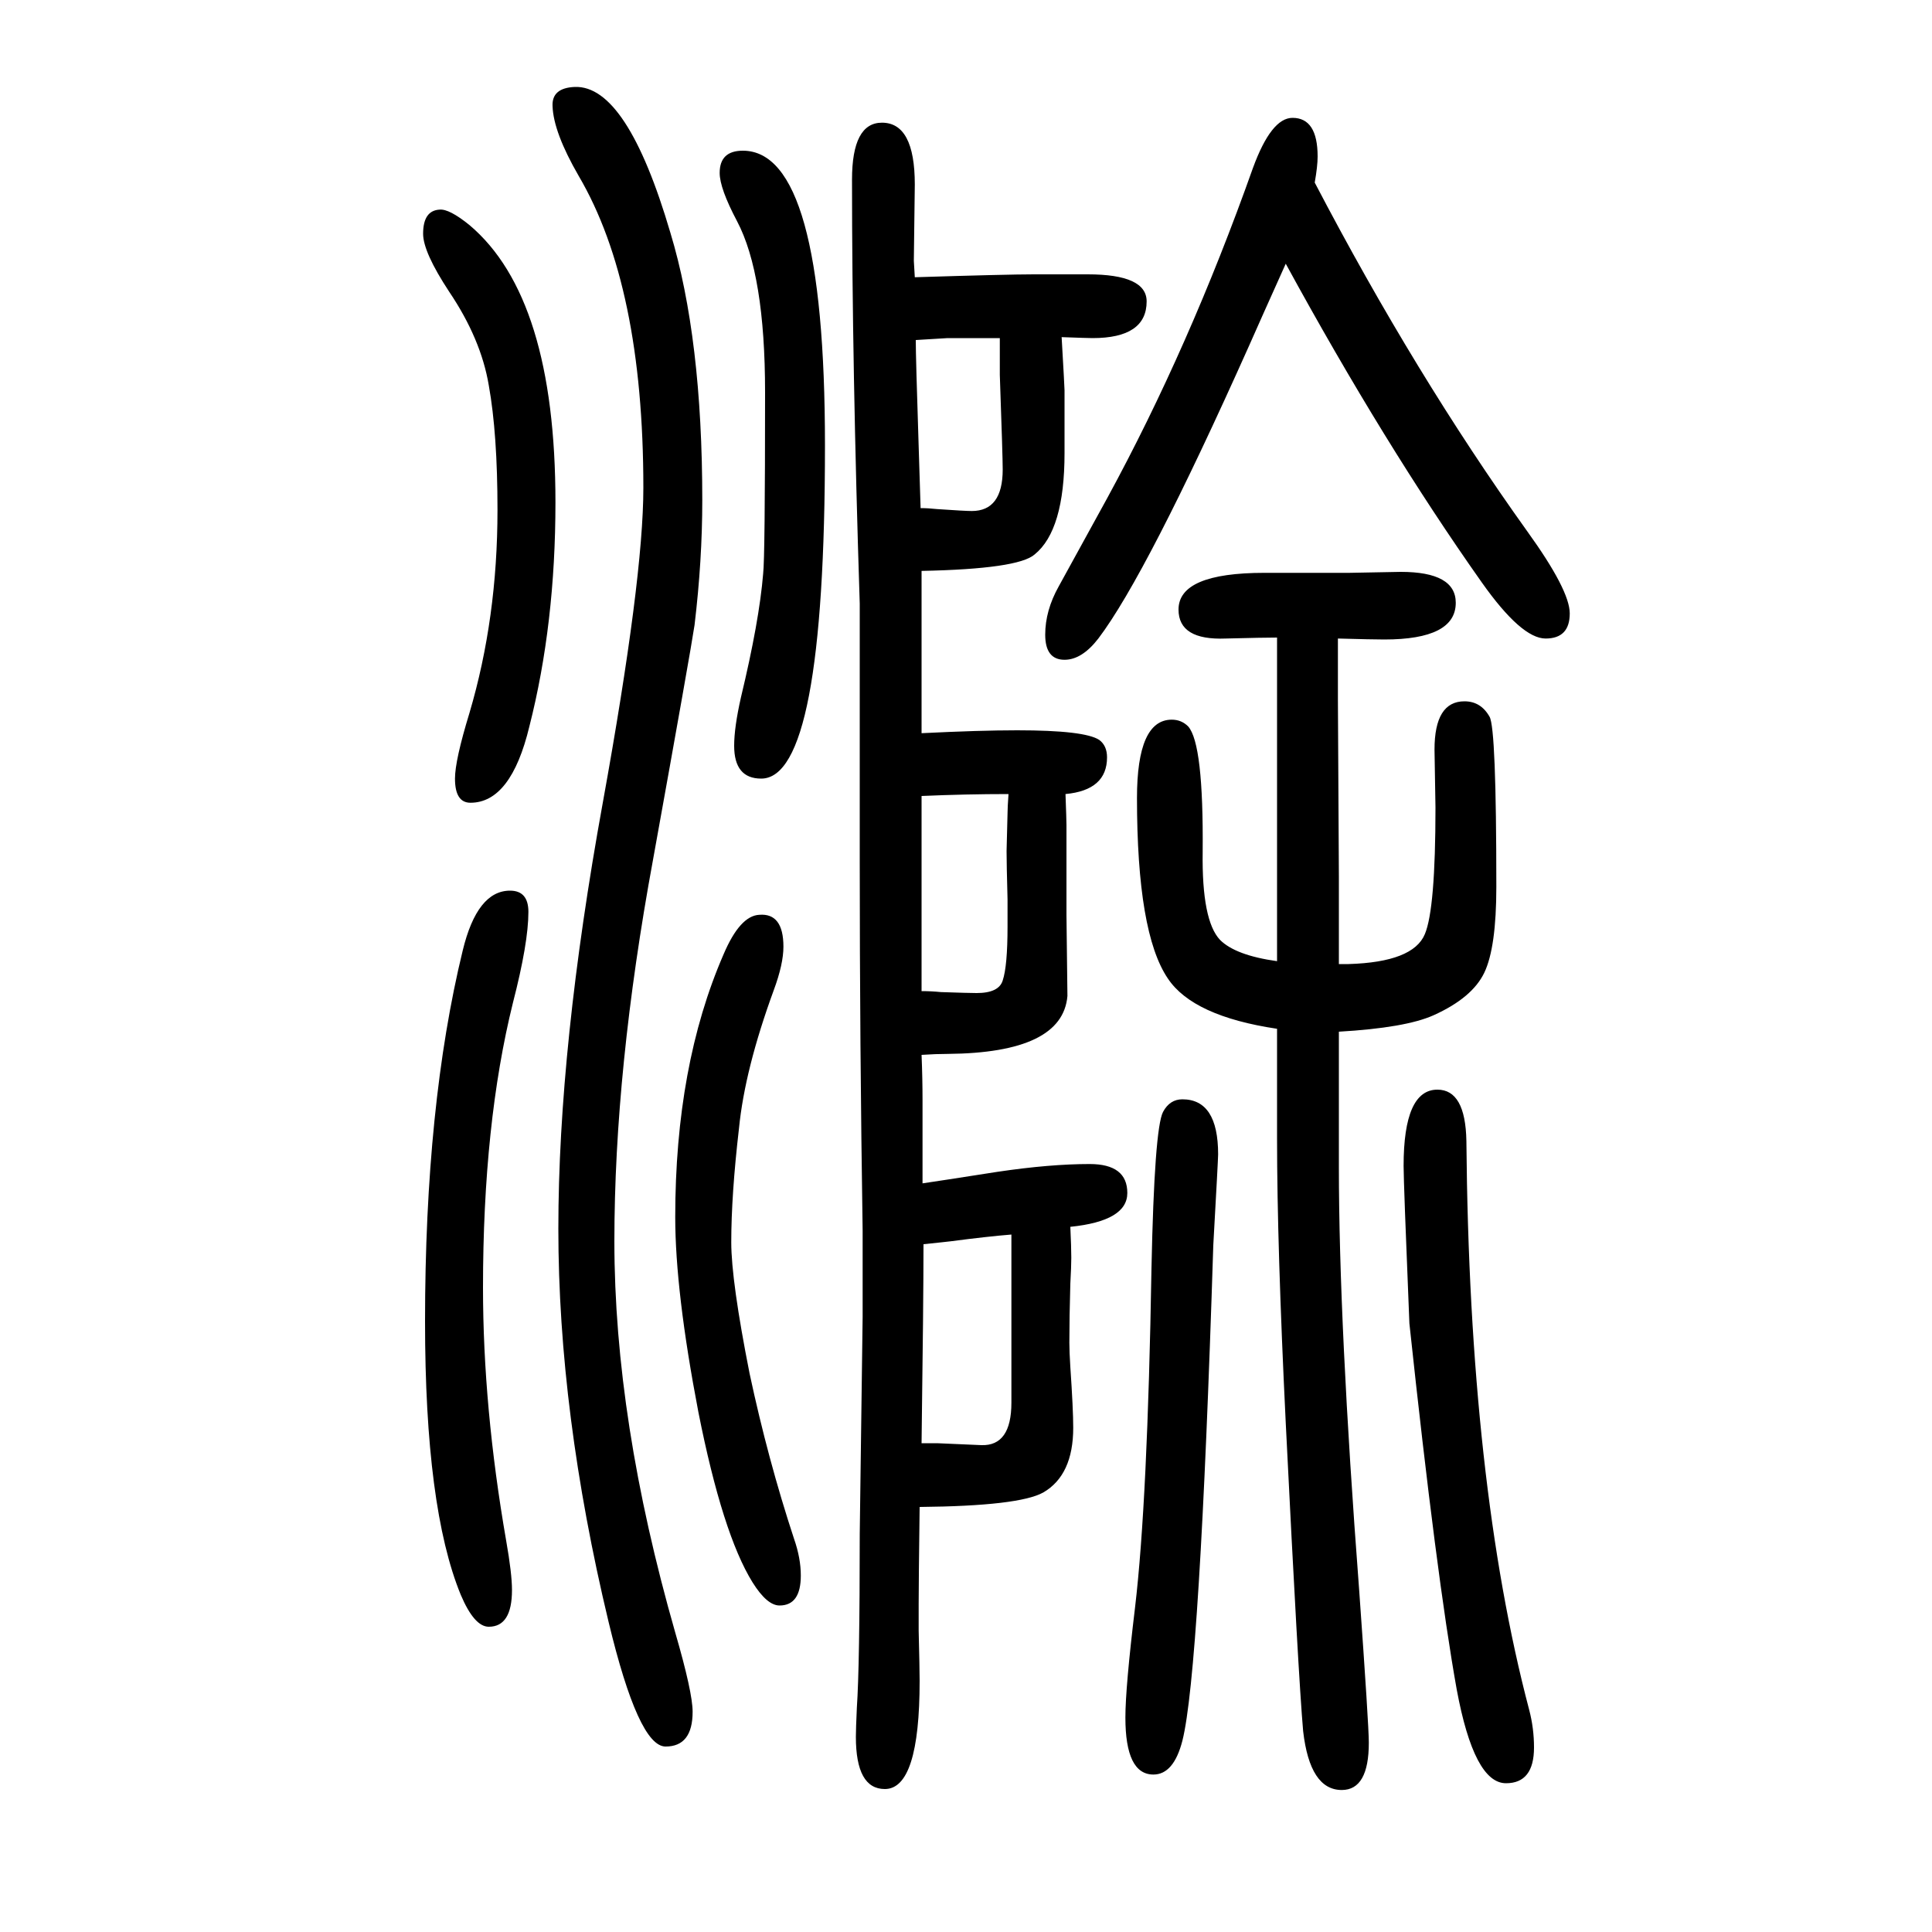
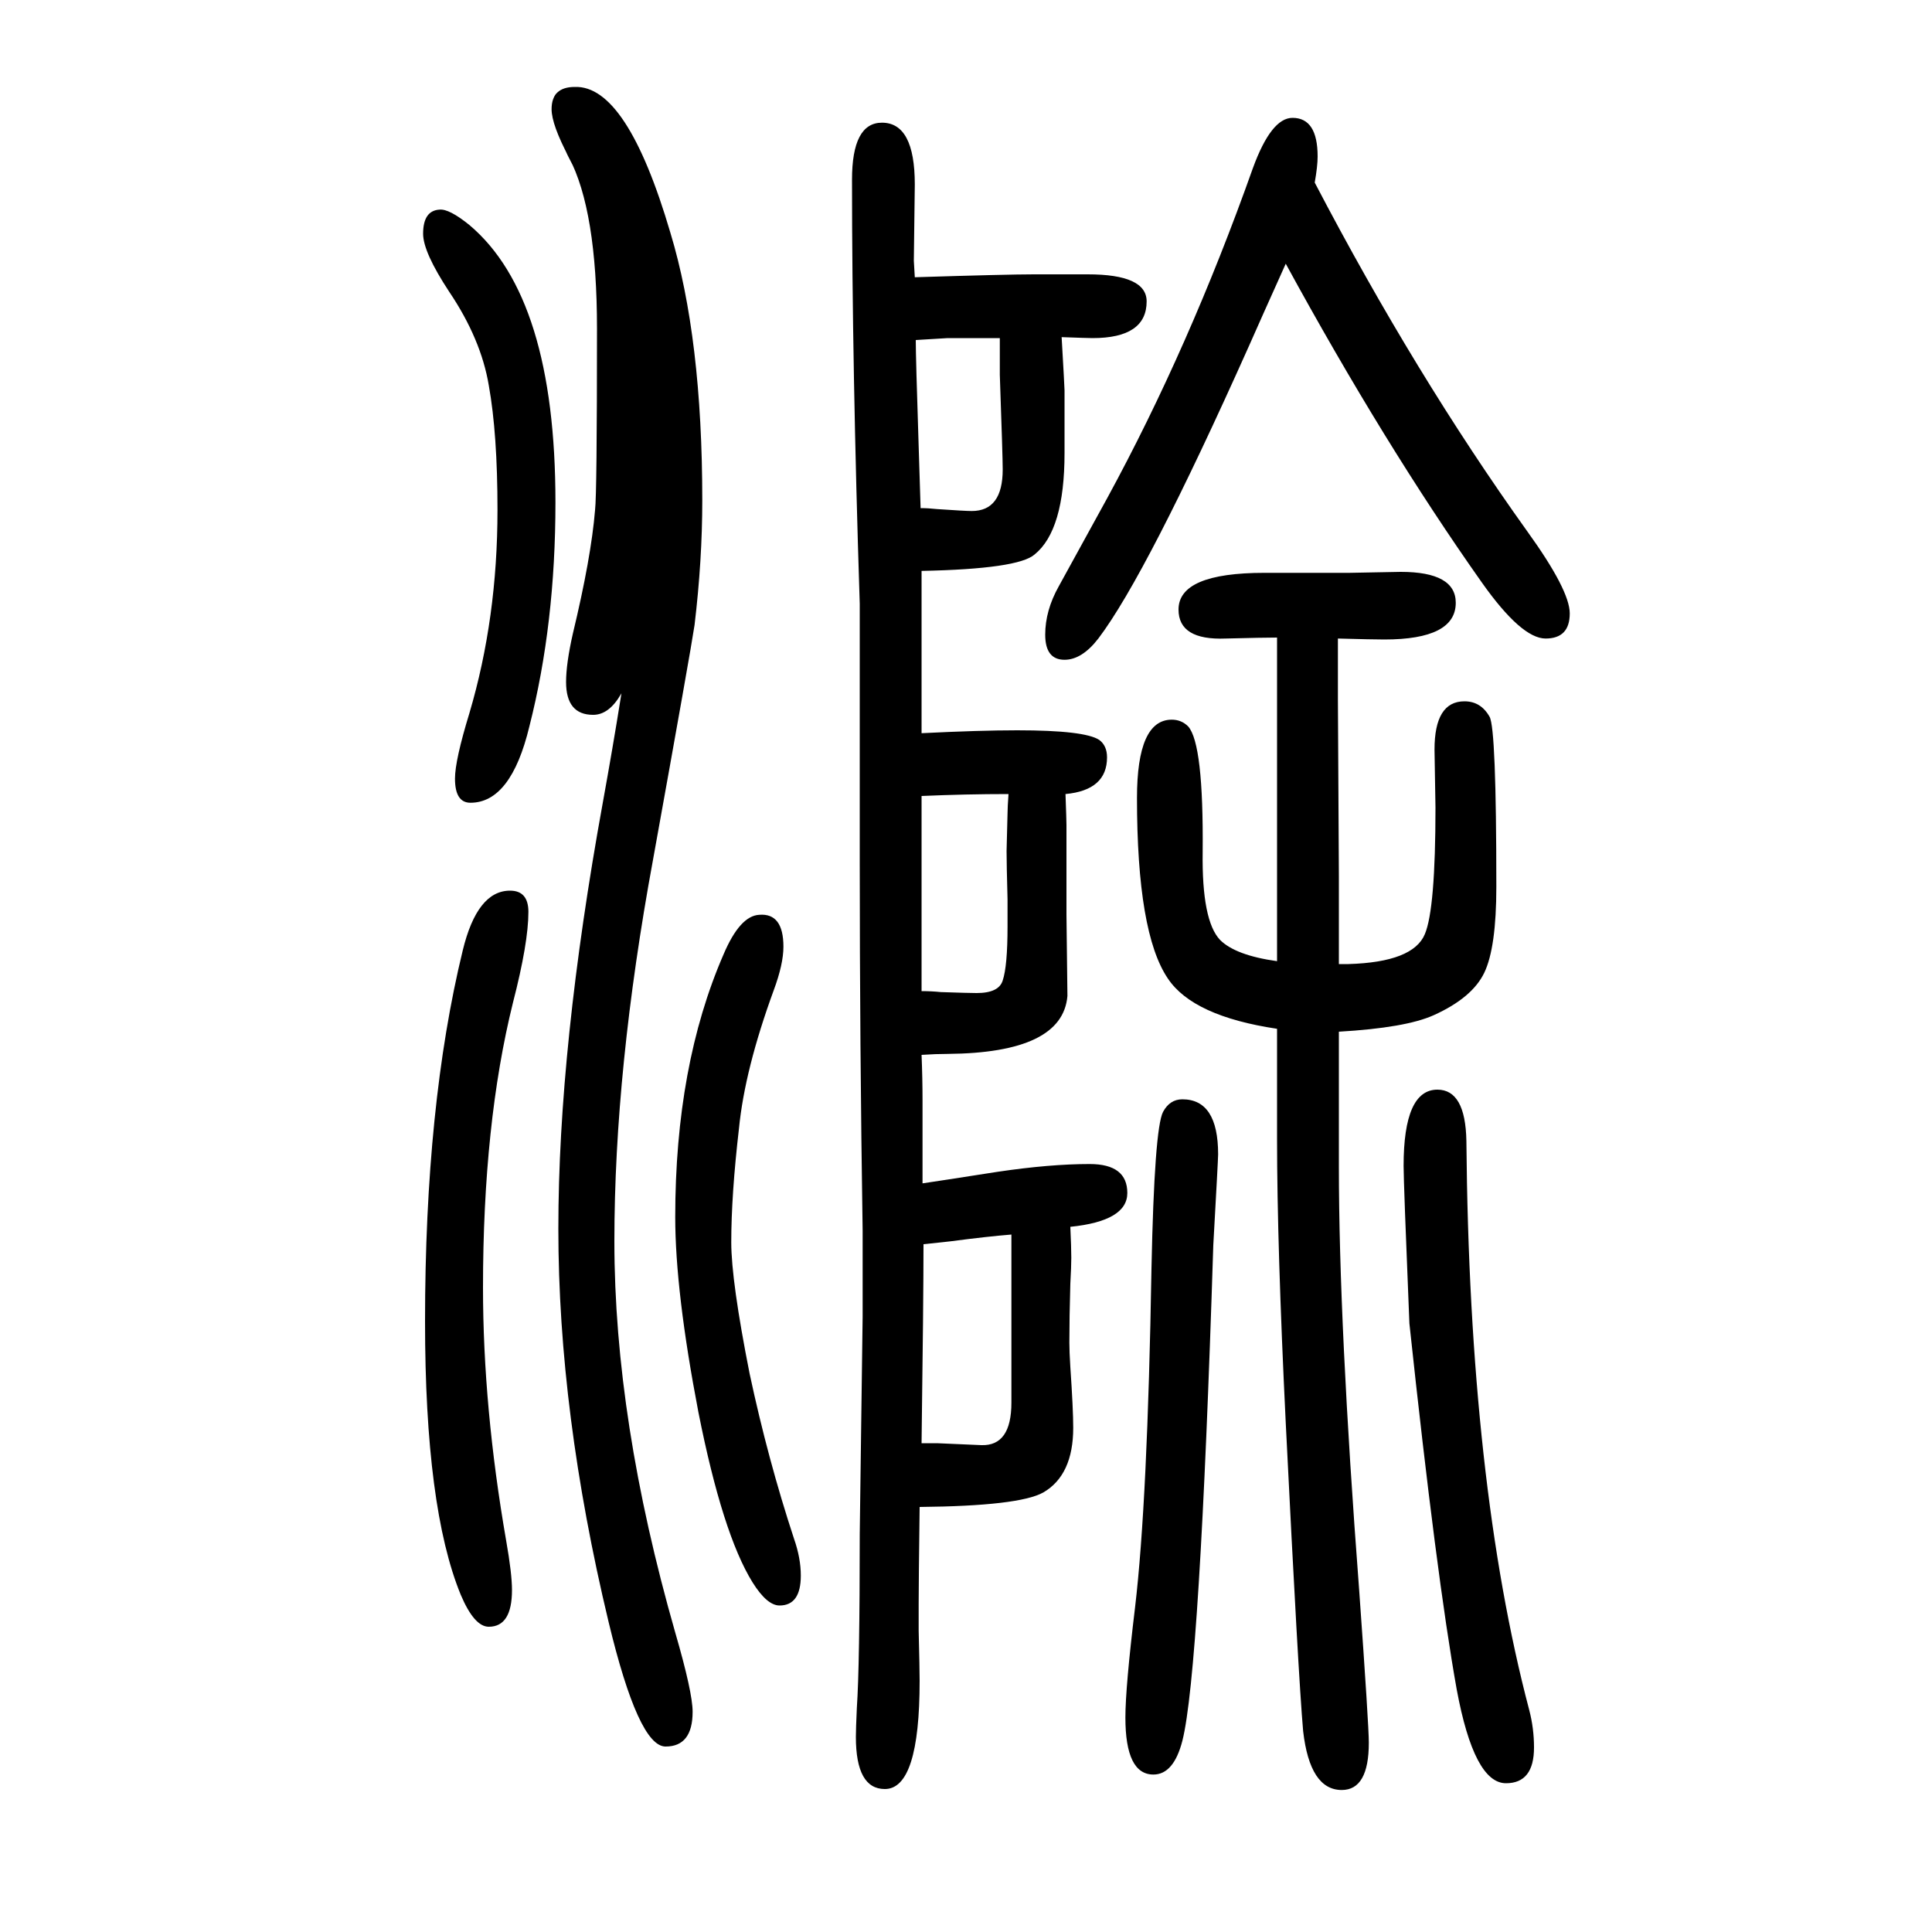
<svg xmlns="http://www.w3.org/2000/svg" height="100" width="100" version="1.1">
-   <path d="M1331 1377q-27 -60 -38 -85q-106 -237 -156 -303q-17 -22 -35 -22q-20 0 -20 26q0 25 14 50l50 91q85 156 151 342q19 52 41 52q26 0 26 -40q0 -10 -3 -27q104 -199 220 -361q44 -61 44 -85q0 -26 -25 -26t-66 58q-101 143 -203 330zM1103 828q1 -27 1 -32v-93l1 -84 q-5 -59 -124 -60q-12 0 -27 -1q1 -24 1 -47v-86q14 2 78 12q54 8 95 8q39 0 39 -30q0 -29 -59 -35q1 -21 1 -32q0 -9 -1 -27q-1 -35 -1 -61q0 -9 1 -25q3 -44 3 -63q0 -49 -31 -67q-25 -14 -128 -15q-1 -78 -1 -100v-28q1 -40 1 -52q0 -112 -36 -112q-30 0 -30 54q0 8 1 30 q3 44 3 180l3 225v89q-3 194 -3 381v139v129q-8 248 -8 439q0 59 31 59q34 0 34 -64l-1 -79q0 -2 1 -17q96 3 123 3h56q61 0 61 -28q0 -38 -56 -38q-5 0 -32 1q3 -52 3 -55v-65q0 -80 -31 -105q-17 -15 -117 -17v-35v-19v-114q60 3 99 3q70 0 85 -10q8 -6 8 -18 q0 -34 -43 -38zM1044 828q-44 0 -90 -2v-55v-25v-38v-84q10 0 20 -1q29 -1 37 -1q23 0 27 13q5 15 5 56v28q-1 37 -1 50l1 39q0 6 1 20zM1047 372q-25 -2 -63 -7l-9 -1l-19 -2q0 -59 -2 -206h16q2 0 46 -2q31 -1 31 44v38v78v37v21zM1035 1300h-54q-16 -1 -33 -2 q0 -18 3 -110l2 -64q8 0 17 -1q29 -2 36 -2q32 0 32 43q0 13 -3 98v38zM1322 655v79v35v147v23v51q-14 0 -53 -1q-49 -2 -49 30q0 38 89 38h49h39l53 1q57 0 57 -32q0 -38 -74 -38q-12 0 -48 1v-44v-20l1 -182v-28v-63h10q67 2 79 31q11 26 11 131l-1 60q0 50 31 50 q17 0 26 -16q7 -12 7 -176q0 -63 -12.5 -89t-52.5 -44q-29 -13 -98 -17v-97v-43q0 -162 21 -438q10 -140 10 -158q0 -49 -28 -49q-33 0 -40 61q-5 57 -18 319q-9 184 -9 294v35v79q-87 13 -113 52q-32 47 -32 187q0 81 36 81q10 0 17 -7q16 -18 15 -130q-1 -71 18 -91 q16 -16 59 -22zM595 1560q54 2 99 -151q33 -109 33 -277q0 -62 -8 -129q-4 -27 -43 -243q-40 -217 -40 -395q0 -185 63 -405q18 -62 18 -82q0 -36 -28 -36t-59 129q-52 217 -52 407q0 188 46 441q42 232 42 326q0 209 -67 323q-26 45 -27 72q-1 19 23 20zM769 1494 q85 0 85 -305q0 -345 -66 -345q-28 0 -28 34q0 19 7 50q19 79 23 128q2 16 2 188q0 122 -29 177q-18 34 -18 50q0 23 24 23zM528 728q19 0 19 -22q0 -32 -16 -94q-31 -125 -31 -295q0 -124 24 -262q6 -34 6 -51q0 -38 -24 -38q-15 0 -29 33q-37 90 -37 283q0 224 39 384 q15 62 49 62zM1224 512q37 0 37 -57q0 -5 -5 -94q-14 -442 -32 -513q-9 -35 -30 -35q-29 0 -29 59q0 31 10 114q13 110 17 351q3 145 12 162q7 13 20 13zM1488 522q29 0 30 -53q3 -354 65 -589q5 -19 5 -39q0 -37 -29 -37q-33 0 -51 97q-21 117 -49 379q-6 146 -6 163 q0 79 35 79zM455 1433q10 1 31 -16q89 -75 89 -287q0 -126 -27 -232q-19 -79 -61 -79q-16 0 -16 25q0 19 15 68q29 98 29 210q0 79 -9 129q-8 48 -41 97q-27 41 -27 60q0 24 17 25zM786 703q25 2 25 -33q0 -18 -10 -45q-30 -82 -36 -143q-8 -69 -8 -118q0 -40 19 -136 q19 -89 46 -171q7 -20 7 -38q0 -31 -22 -31q-13 0 -28 24q-31 50 -56 176q-24 125 -24 202q0 157 50 272q17 40 37 41z" style="" transform="scale(0.05 -0.05) translate(0 -1650)" />
+   <path d="M1331 1377q-27 -60 -38 -85q-106 -237 -156 -303q-17 -22 -35 -22q-20 0 -20 26q0 25 14 50l50 91q85 156 151 342q19 52 41 52q26 0 26 -40q0 -10 -3 -27q104 -199 220 -361q44 -61 44 -85q0 -26 -25 -26t-66 58q-101 143 -203 330zM1103 828q1 -27 1 -32v-93l1 -84 q-5 -59 -124 -60q-12 0 -27 -1q1 -24 1 -47v-86q14 2 78 12q54 8 95 8q39 0 39 -30q0 -29 -59 -35q1 -21 1 -32q0 -9 -1 -27q-1 -35 -1 -61q0 -9 1 -25q3 -44 3 -63q0 -49 -31 -67q-25 -14 -128 -15q-1 -78 -1 -100v-28q1 -40 1 -52q0 -112 -36 -112q-30 0 -30 54q0 8 1 30 q3 44 3 180l3 225v89q-3 194 -3 381v139v129q-8 248 -8 439q0 59 31 59q34 0 34 -64l-1 -79q0 -2 1 -17q96 3 123 3h56q61 0 61 -28q0 -38 -56 -38q-5 0 -32 1q3 -52 3 -55v-65q0 -80 -31 -105q-17 -15 -117 -17v-35v-19v-114q60 3 99 3q70 0 85 -10q8 -6 8 -18 q0 -34 -43 -38zM1044 828q-44 0 -90 -2v-55v-25v-38v-84q10 0 20 -1q29 -1 37 -1q23 0 27 13q5 15 5 56v28q-1 37 -1 50l1 39q0 6 1 20zM1047 372q-25 -2 -63 -7l-9 -1l-19 -2q0 -59 -2 -206h16q2 0 46 -2q31 -1 31 44v38v78v37v21zM1035 1300h-54q-16 -1 -33 -2 q0 -18 3 -110l2 -64q8 0 17 -1q29 -2 36 -2q32 0 32 43q0 13 -3 98v38zM1322 655v79v35v147v23v51q-14 0 -53 -1q-49 -2 -49 30q0 38 89 38h49h39l53 1q57 0 57 -32q0 -38 -74 -38q-12 0 -48 1v-44v-20l1 -182v-28v-63h10q67 2 79 31q11 26 11 131l-1 60q0 50 31 50 q17 0 26 -16q7 -12 7 -176q0 -63 -12.5 -89t-52.5 -44q-29 -13 -98 -17v-97v-43q0 -162 21 -438q10 -140 10 -158q0 -49 -28 -49q-33 0 -40 61q-5 57 -18 319q-9 184 -9 294v35v79q-87 13 -113 52q-32 47 -32 187q0 81 36 81q10 0 17 -7q16 -18 15 -130q-1 -71 18 -91 q16 -16 59 -22zM595 1560q54 2 99 -151q33 -109 33 -277q0 -62 -8 -129q-4 -27 -43 -243q-40 -217 -40 -395q0 -185 63 -405q18 -62 18 -82q0 -36 -28 -36t-59 129q-52 217 -52 407q0 188 46 441q42 232 42 326q0 209 -67 323q-26 45 -27 72q-1 19 23 20zq85 0 85 -305q0 -345 -66 -345q-28 0 -28 34q0 19 7 50q19 79 23 128q2 16 2 188q0 122 -29 177q-18 34 -18 50q0 23 24 23zM528 728q19 0 19 -22q0 -32 -16 -94q-31 -125 -31 -295q0 -124 24 -262q6 -34 6 -51q0 -38 -24 -38q-15 0 -29 33q-37 90 -37 283q0 224 39 384 q15 62 49 62zM1224 512q37 0 37 -57q0 -5 -5 -94q-14 -442 -32 -513q-9 -35 -30 -35q-29 0 -29 59q0 31 10 114q13 110 17 351q3 145 12 162q7 13 20 13zM1488 522q29 0 30 -53q3 -354 65 -589q5 -19 5 -39q0 -37 -29 -37q-33 0 -51 97q-21 117 -49 379q-6 146 -6 163 q0 79 35 79zM455 1433q10 1 31 -16q89 -75 89 -287q0 -126 -27 -232q-19 -79 -61 -79q-16 0 -16 25q0 19 15 68q29 98 29 210q0 79 -9 129q-8 48 -41 97q-27 41 -27 60q0 24 17 25zM786 703q25 2 25 -33q0 -18 -10 -45q-30 -82 -36 -143q-8 -69 -8 -118q0 -40 19 -136 q19 -89 46 -171q7 -20 7 -38q0 -31 -22 -31q-13 0 -28 24q-31 50 -56 176q-24 125 -24 202q0 157 50 272q17 40 37 41z" style="" transform="scale(0.05 -0.05) translate(0 -1650)" />
</svg>